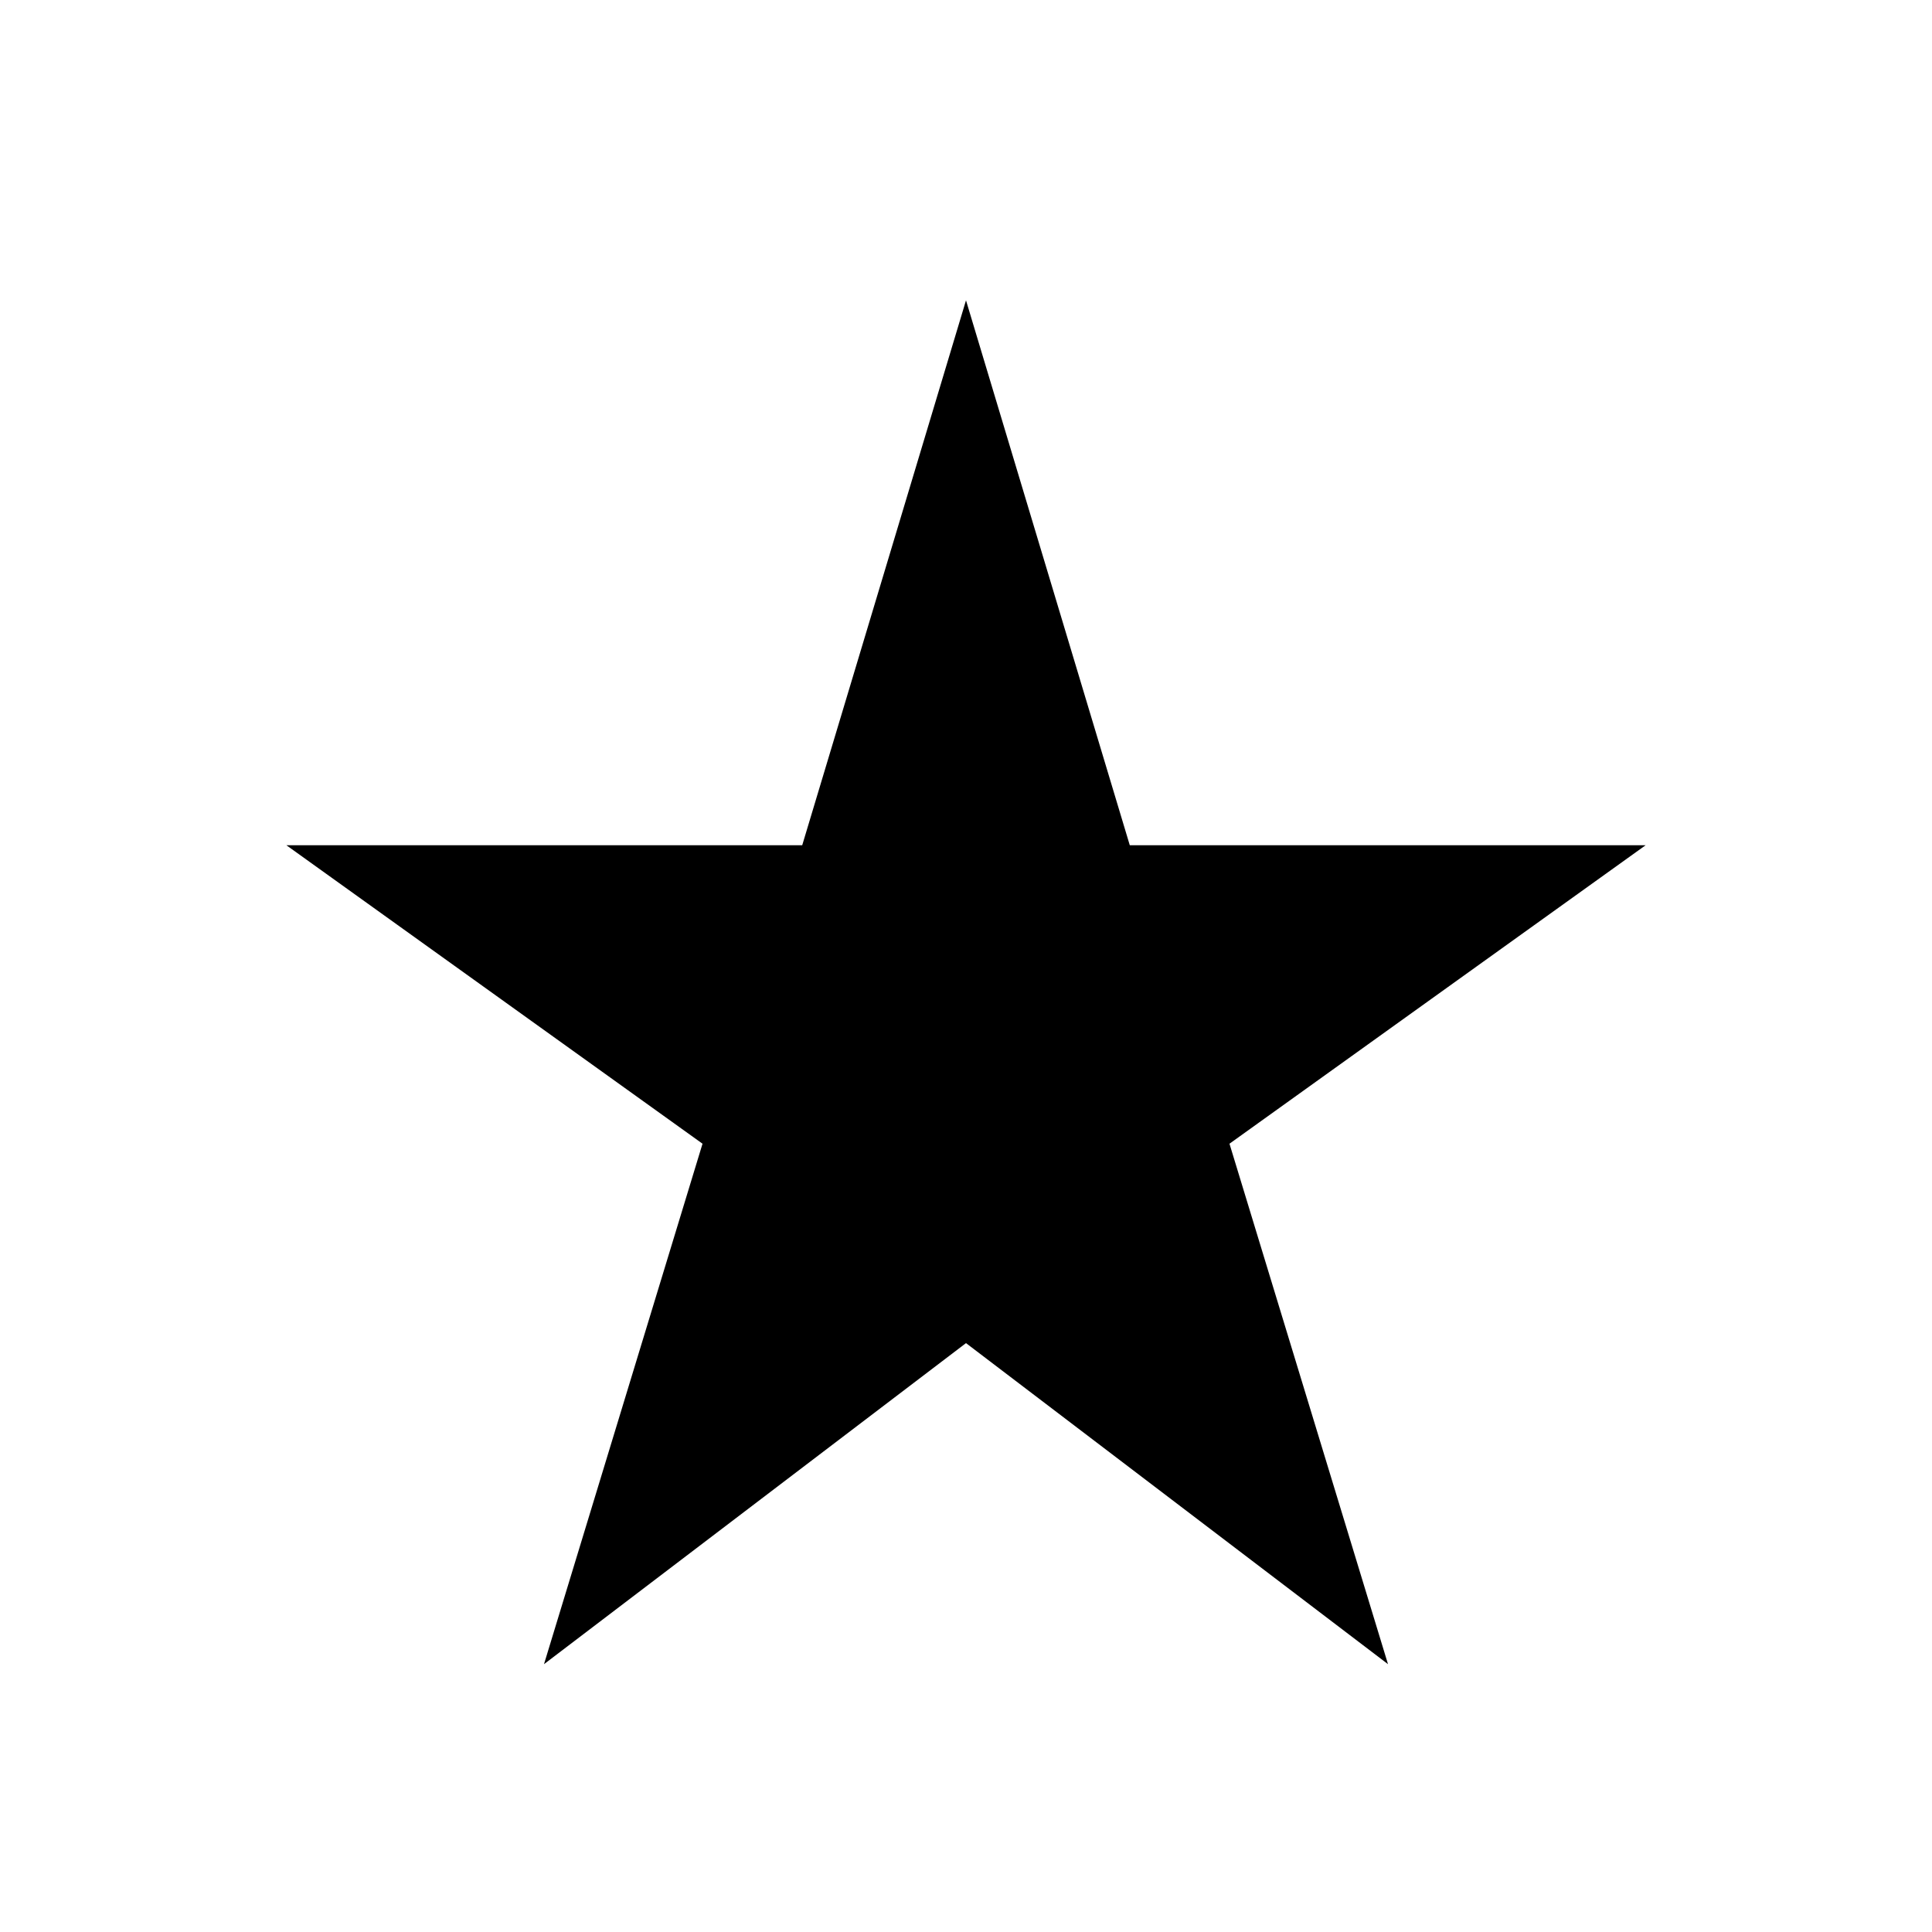
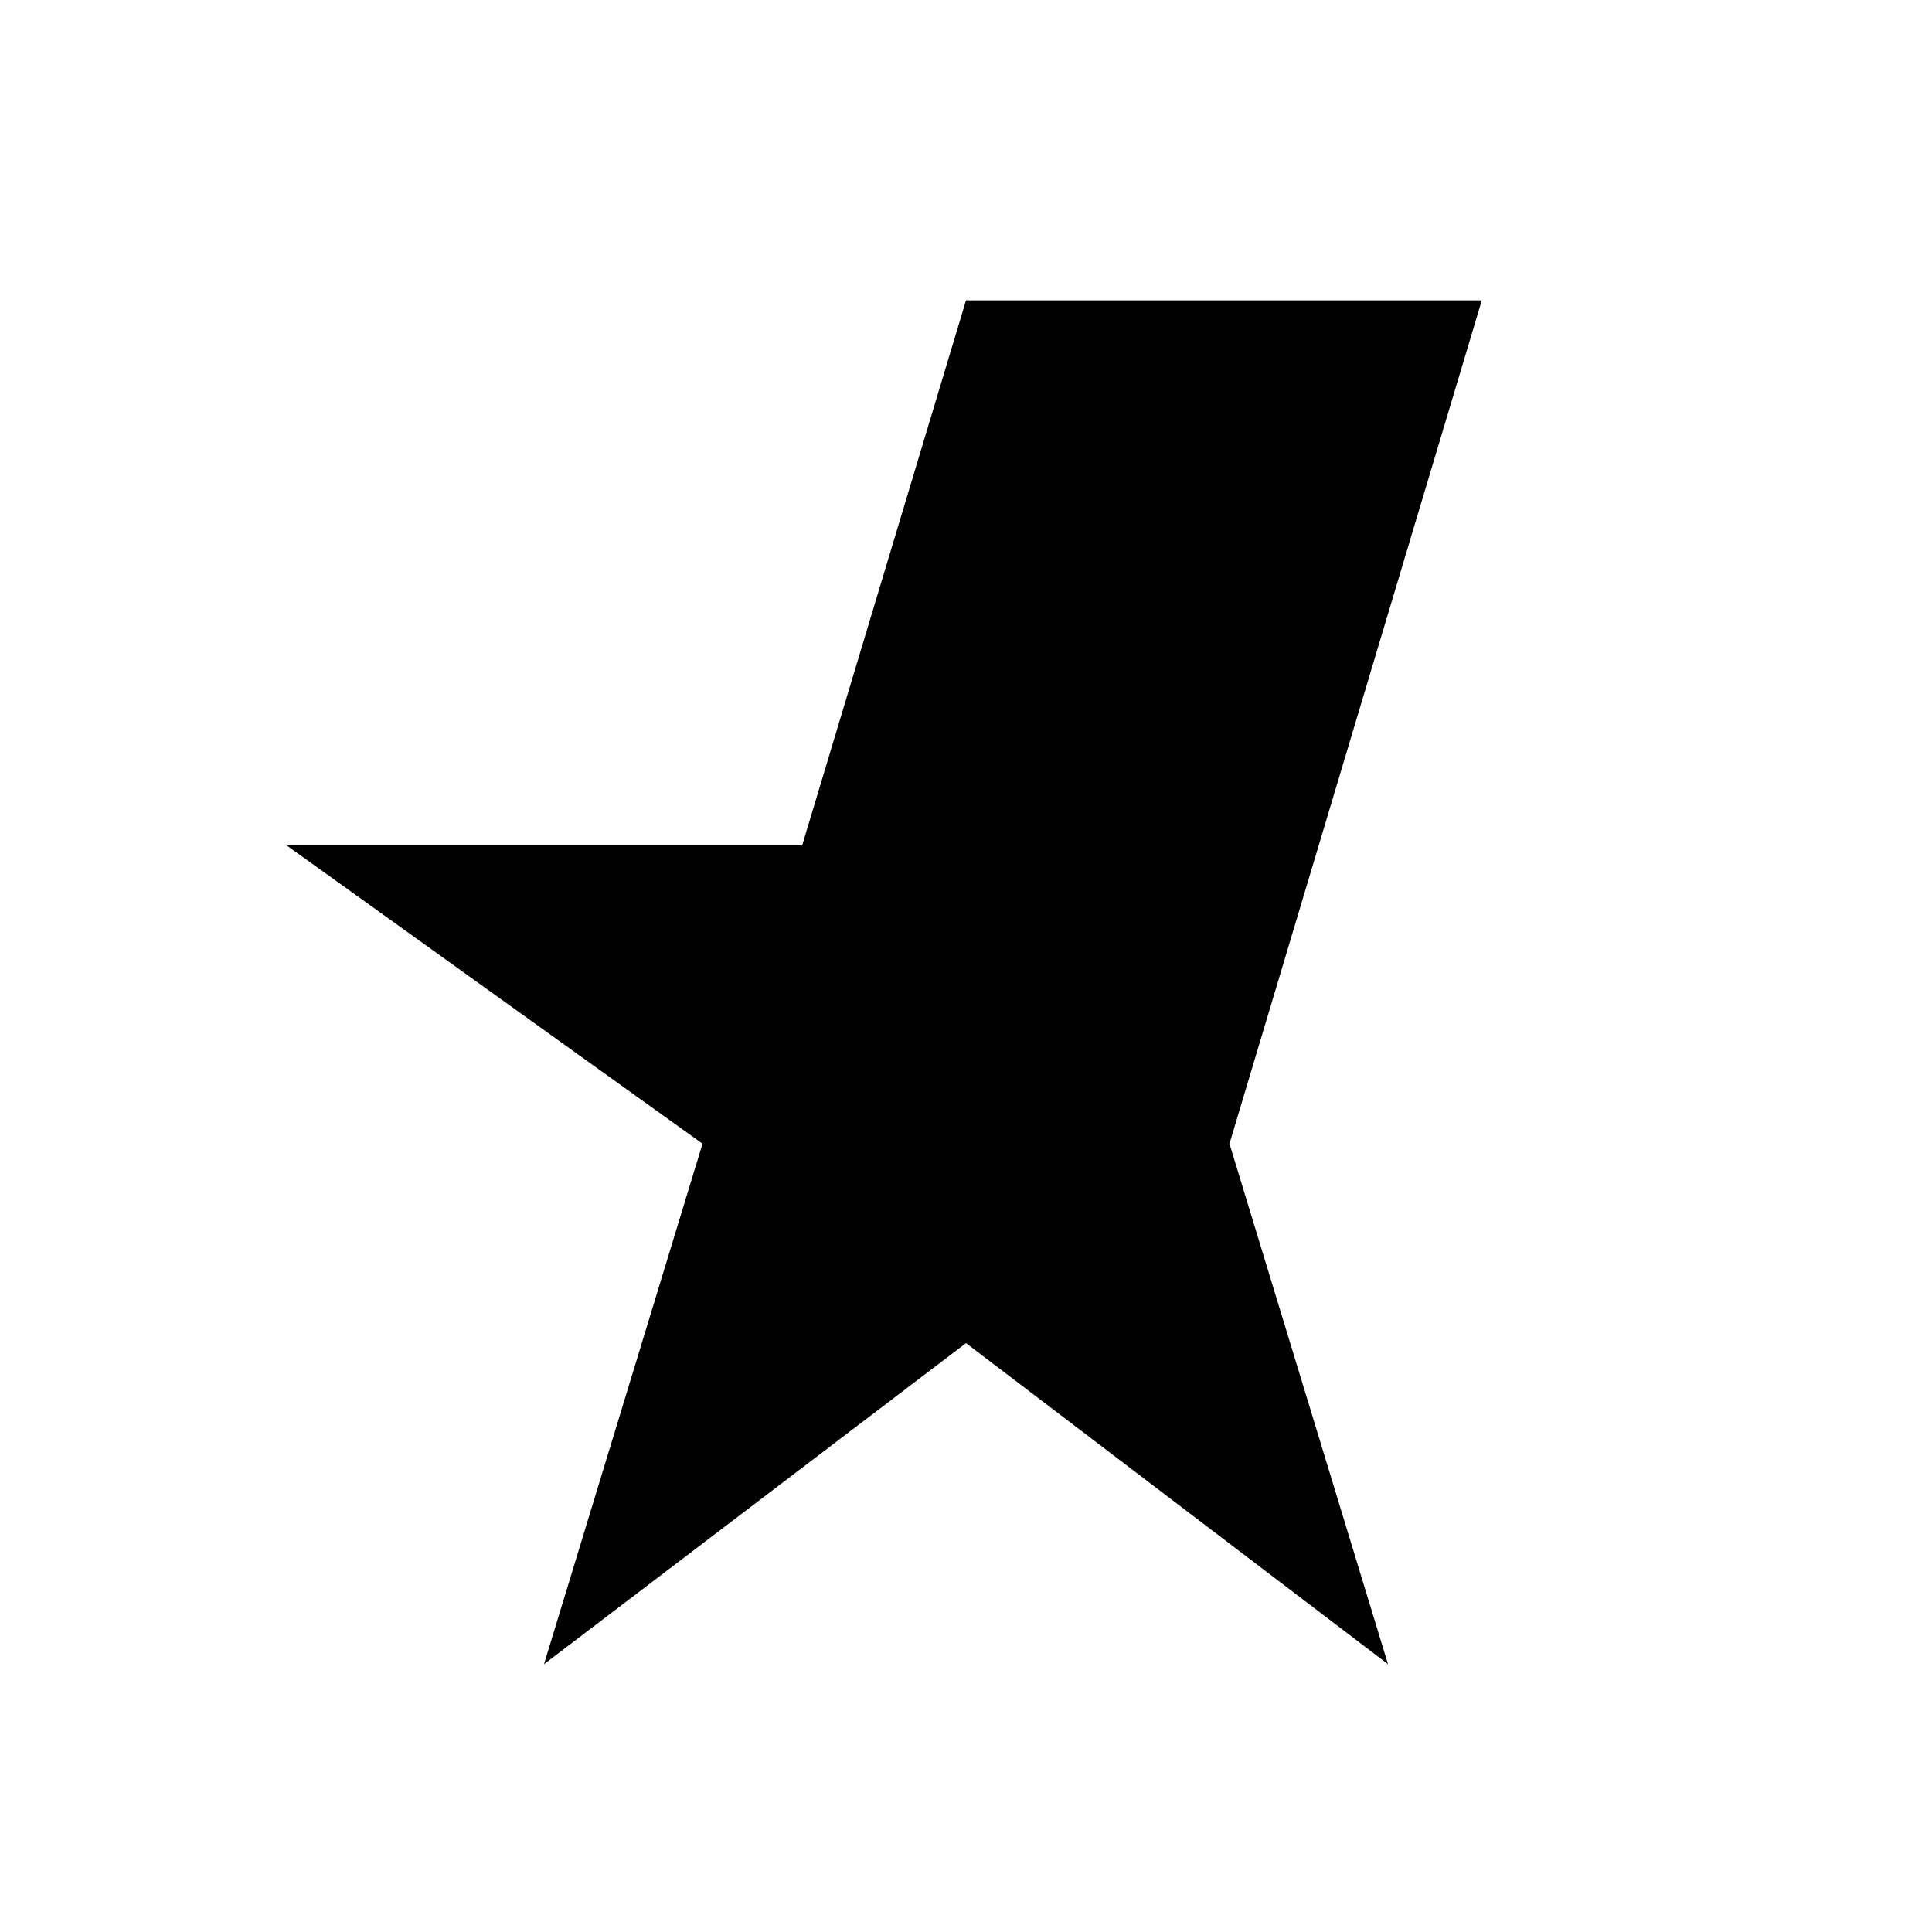
<svg xmlns="http://www.w3.org/2000/svg" height="24" viewBox="0 -960 960 960" width="24">
-   <path d="m270.31-133.081 78.769-258.612-206.767-148.306h256.304L480-810.764l81.384 270.765h256.304L610.921-391.693l78.769 258.612L480-292.617 270.31-133.081Z" />
+   <path d="m270.31-133.081 78.769-258.612-206.767-148.306h256.304L480-810.764h256.304L610.921-391.693l78.769 258.612L480-292.617 270.31-133.081Z" />
</svg>